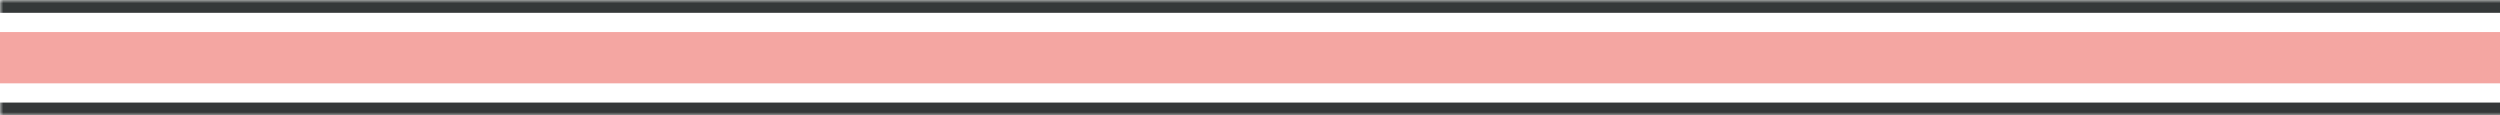
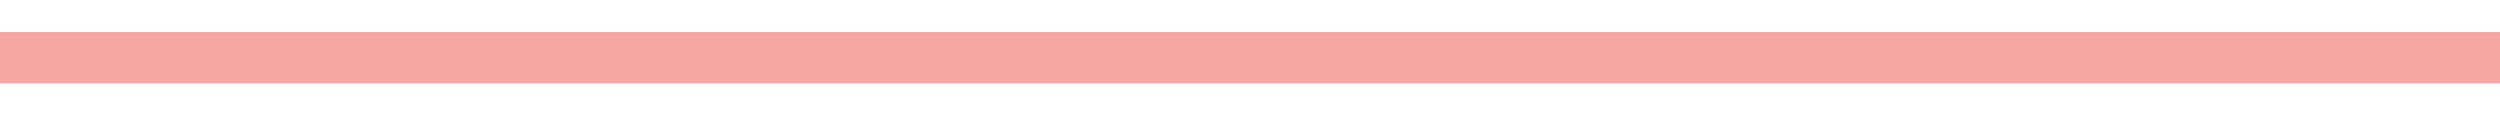
<svg xmlns="http://www.w3.org/2000/svg" width="390" height="18" viewBox="0 0 390 18" fill="none">
  <mask id="path-1-inside-1_13969_5887" fill="white">
-     <path d="M0 0H1054V18H0V0Z" />
-   </mask>
+     </mask>
  <path d="M0 2H1054V-2H0V2ZM1054 16H0V20H1054V16Z" fill="#353839" mask="url(#path-1-inside-1_13969_5887)" />
  <rect width="1054" height="8" transform="matrix(1 0 0 -1 0 13)" fill="#F4A6A2" />
</svg>